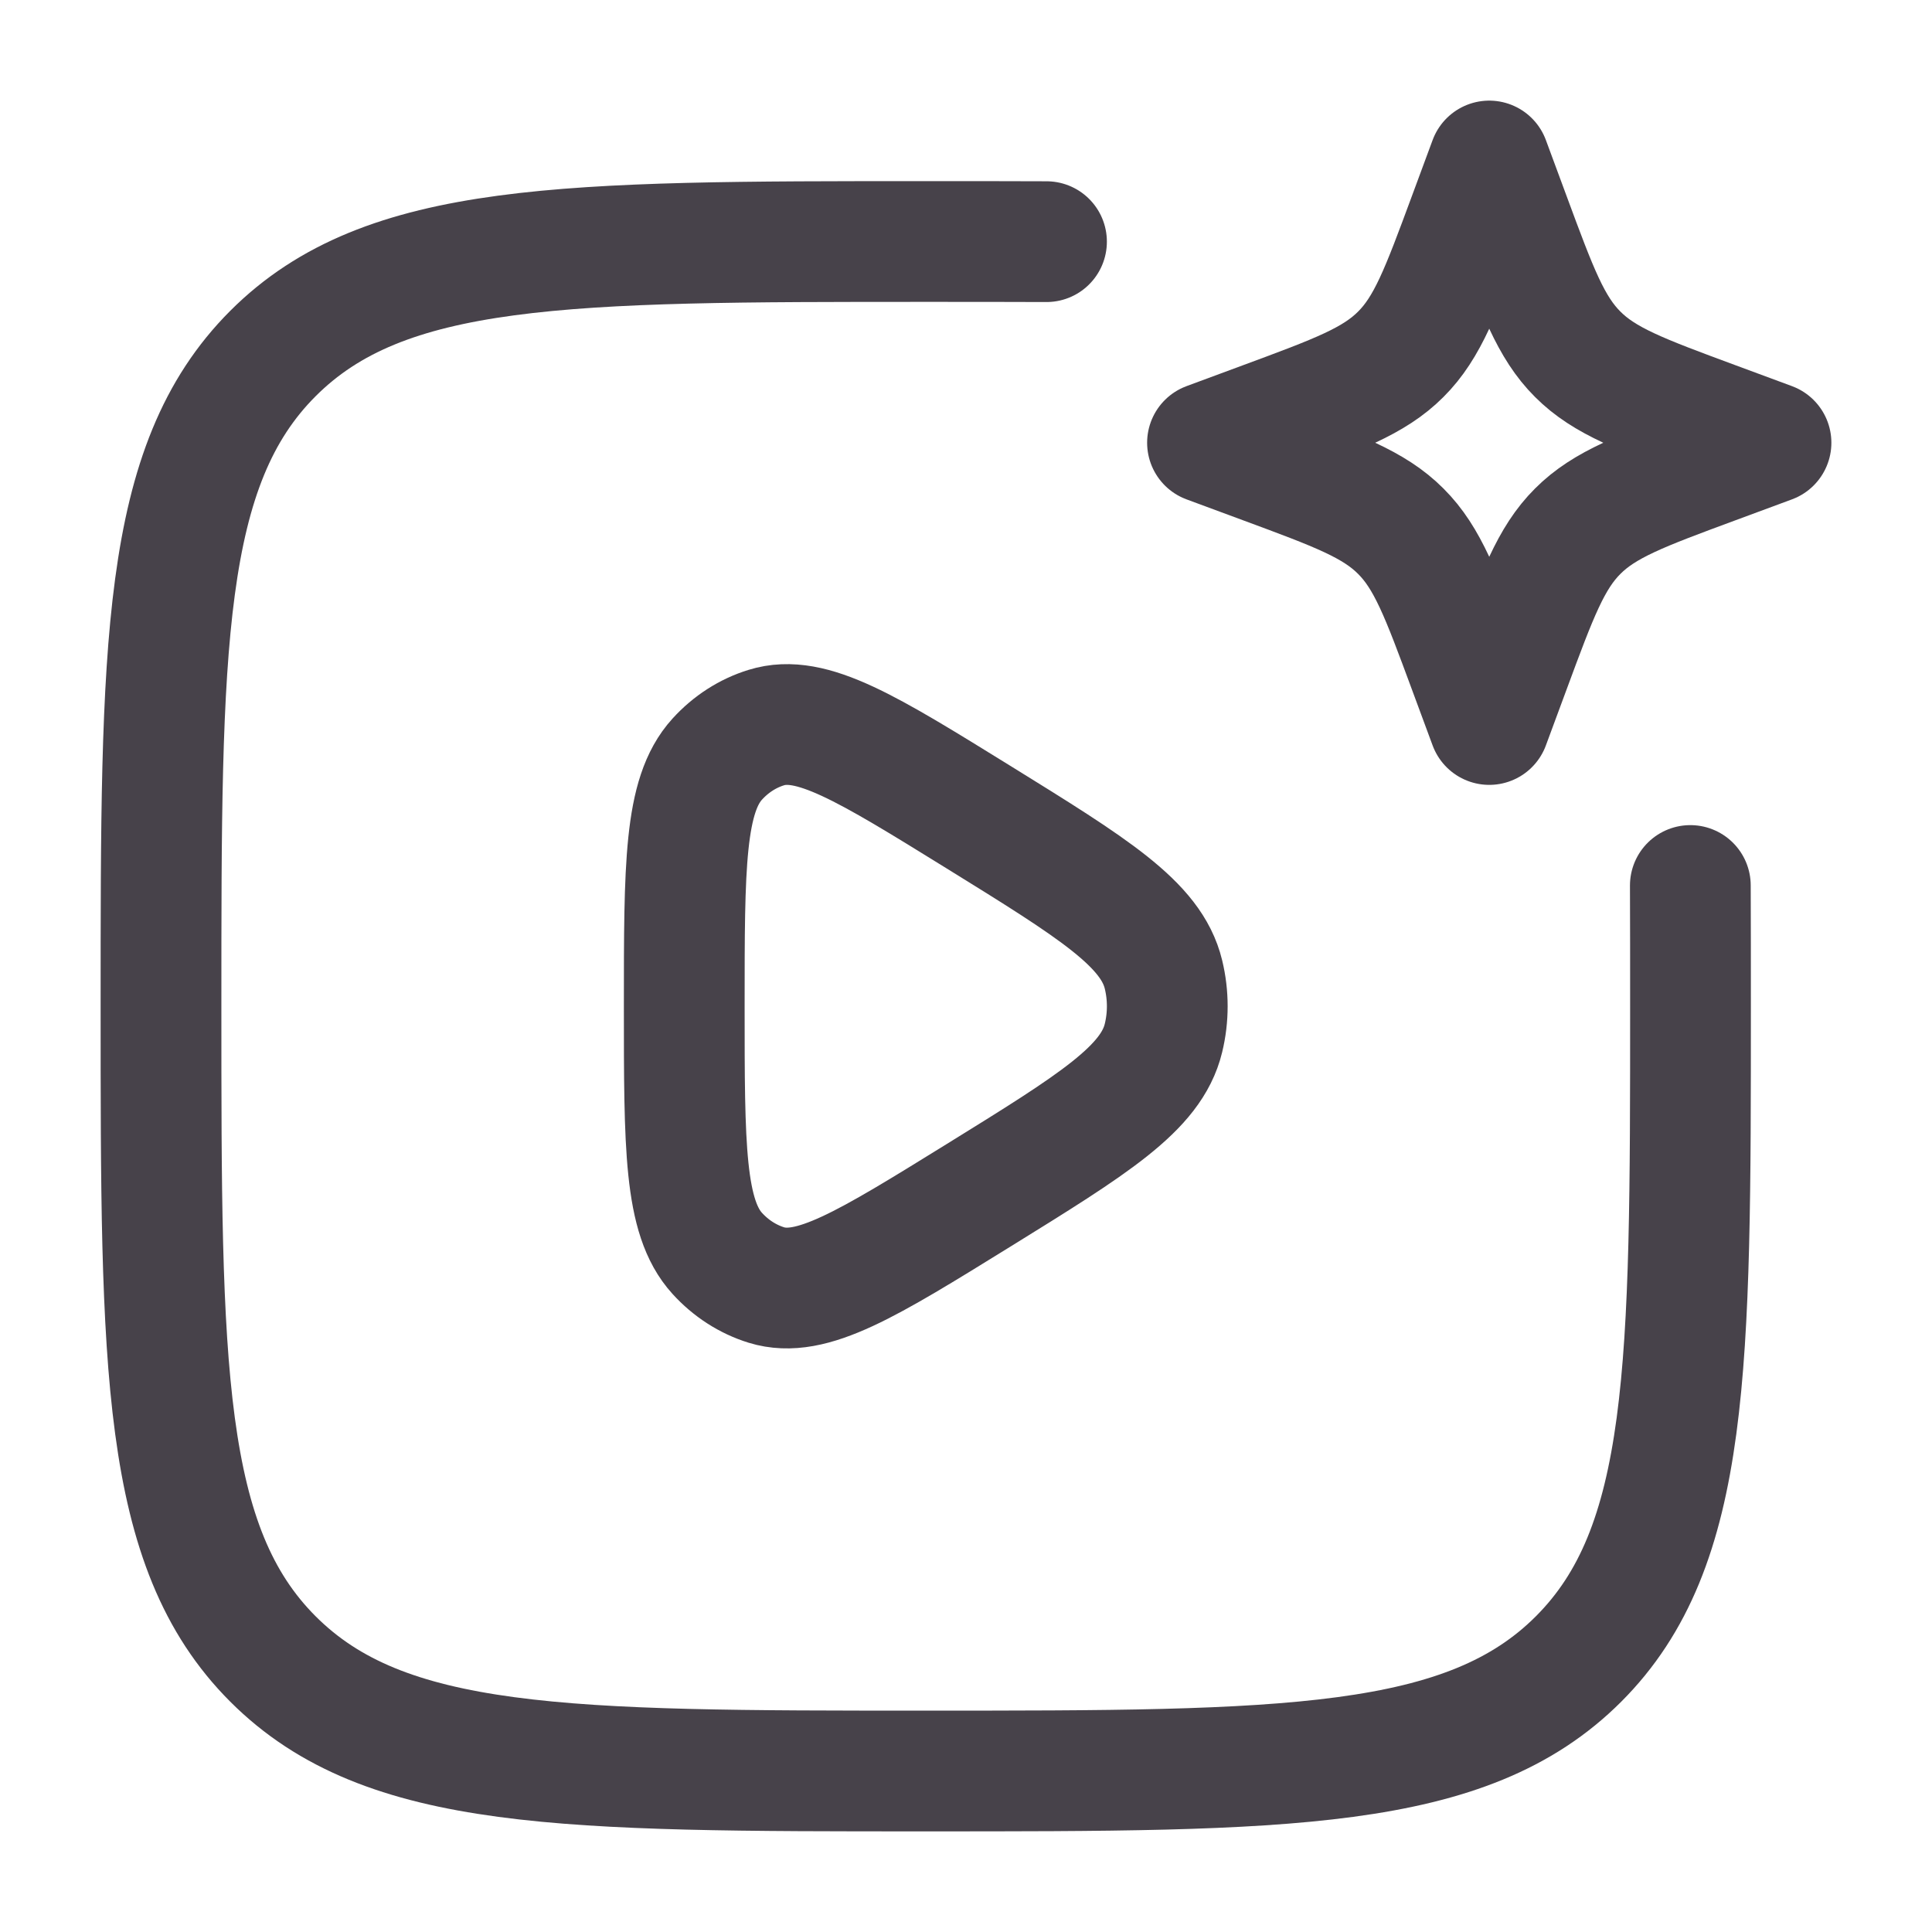
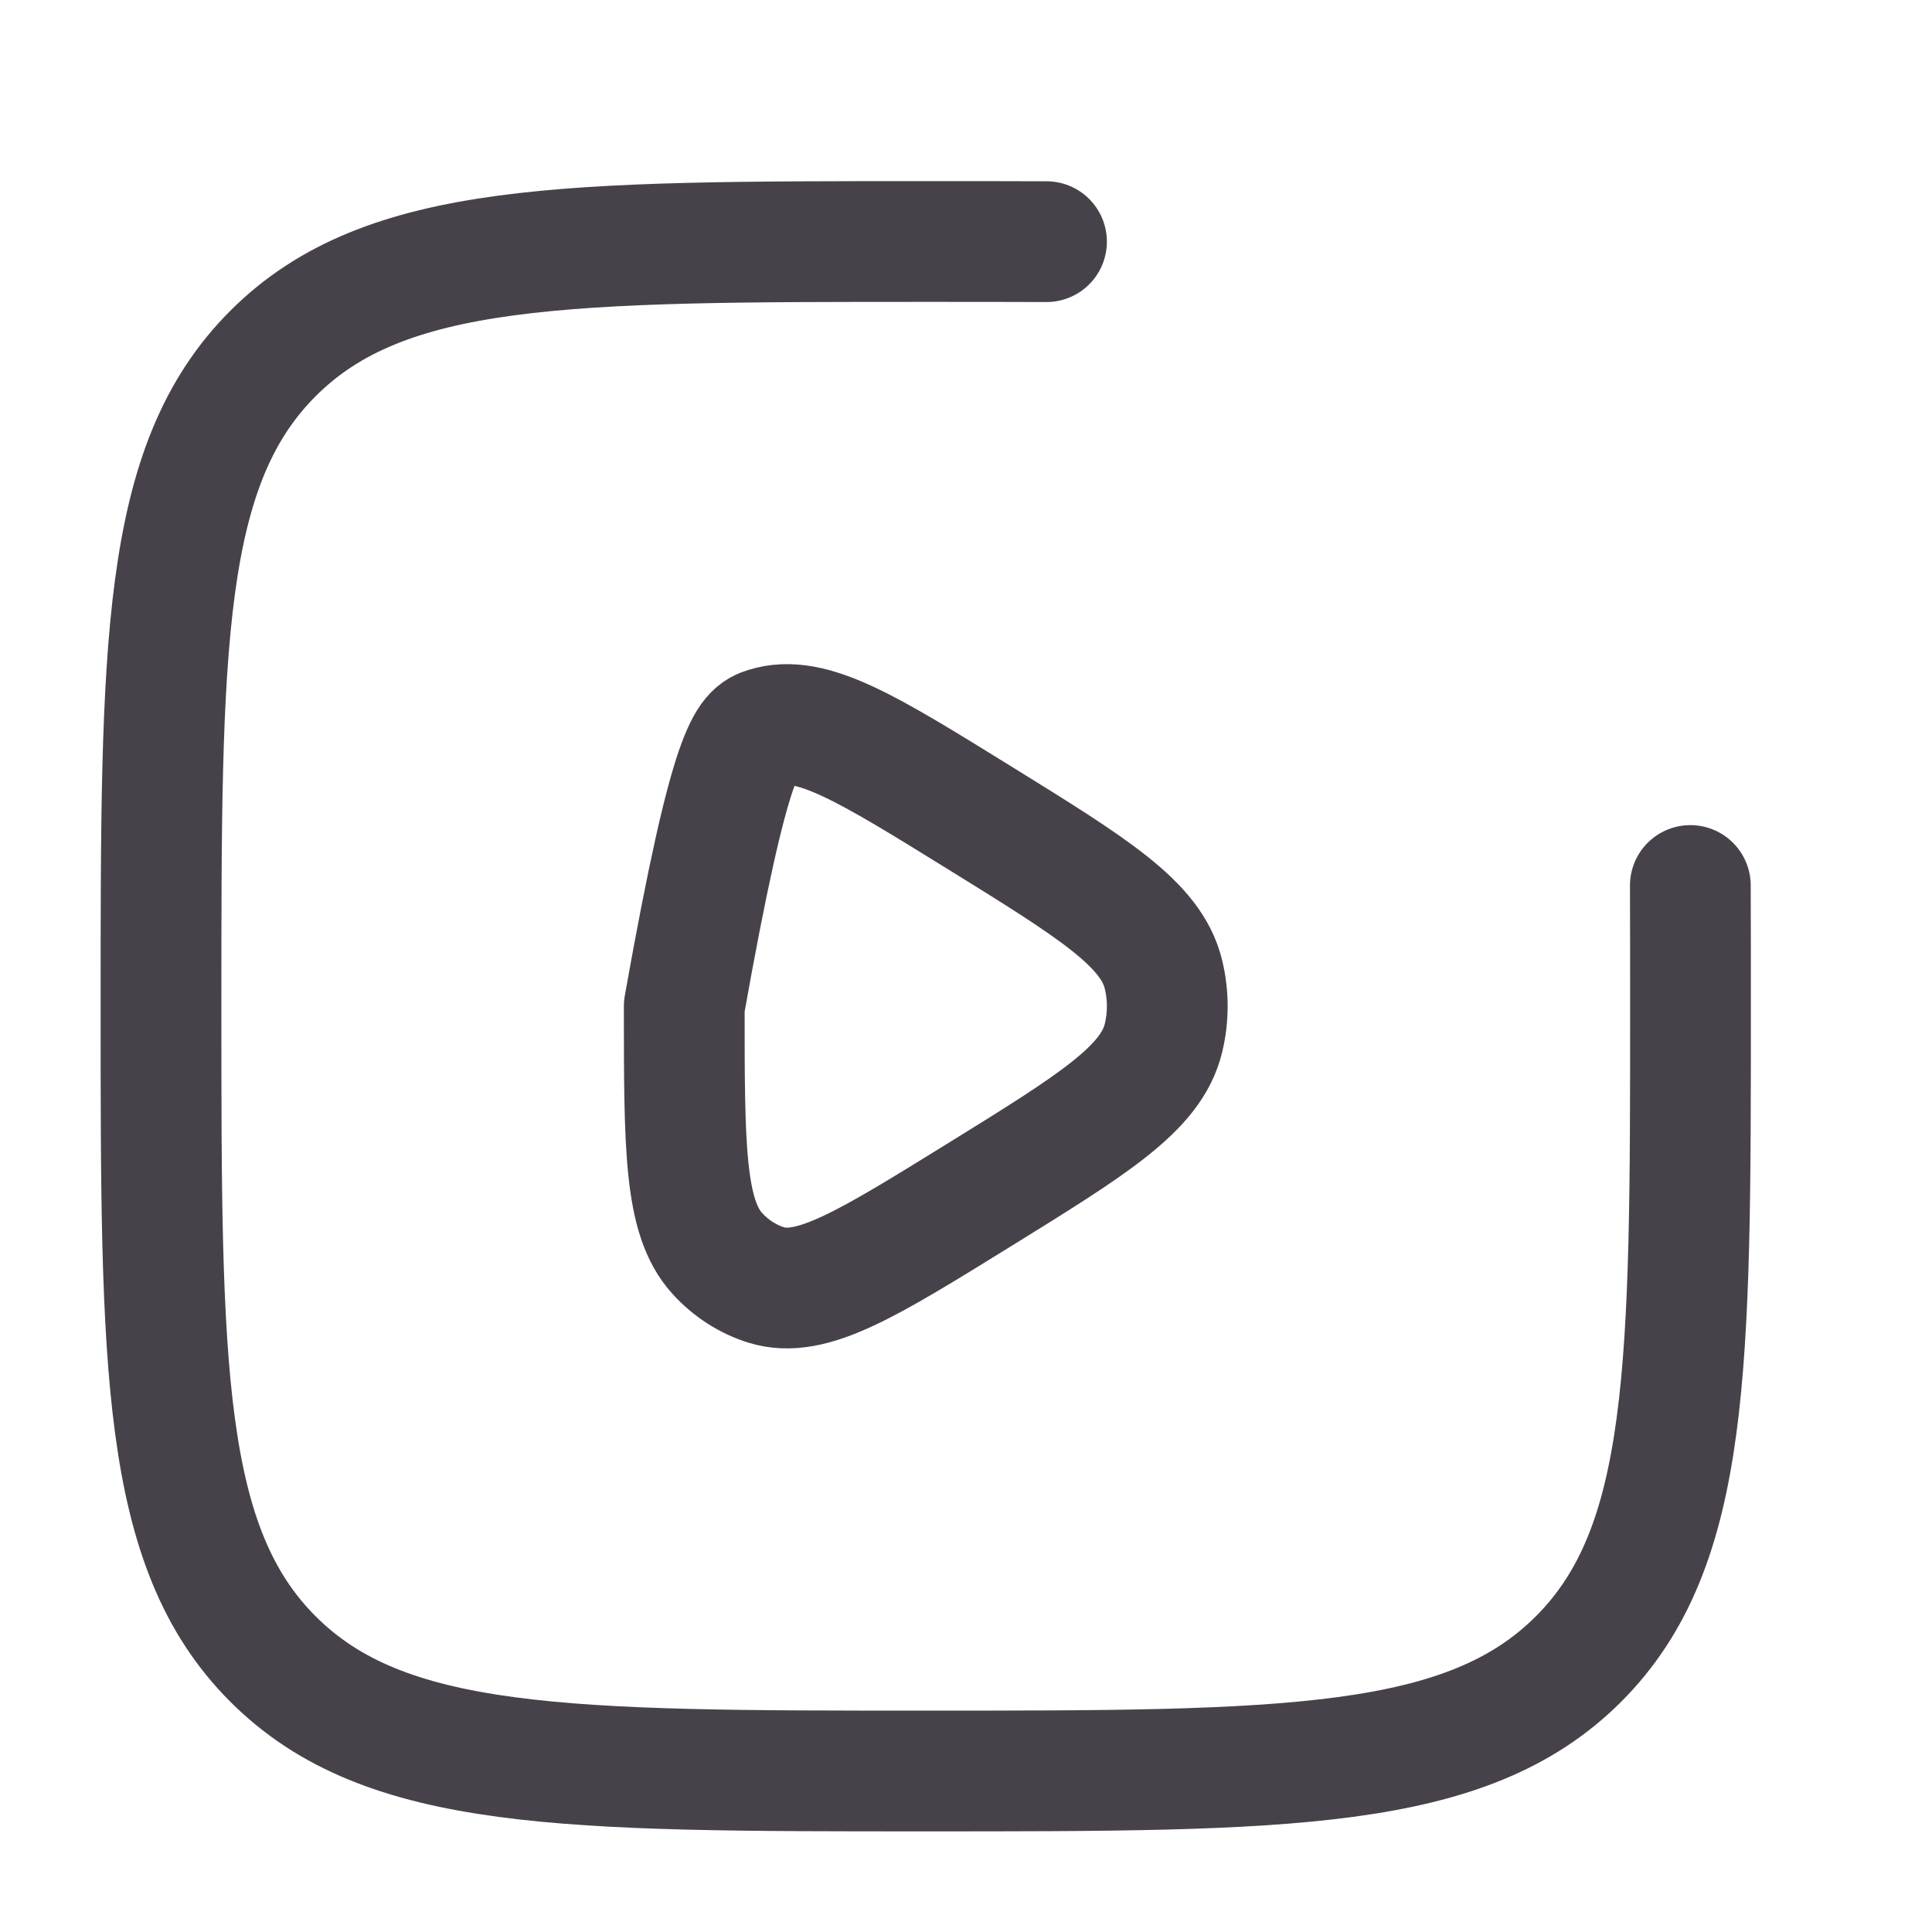
<svg xmlns="http://www.w3.org/2000/svg" viewBox="0 0 24 24" width="32" height="32" color="#47424a" fill="none">
-   <path d="M14.453 12.895C14.302 13.521 13.586 13.964 12.154 14.85C10.77 15.706 10.078 16.135 9.52 15.963C9.289 15.891 9.079 15.756 8.91 15.57C8.5 15.12 8.5 14.246 8.5 12.5C8.5 10.754 8.5 9.88 8.91 9.43C9.079 9.244 9.289 9.109 9.52 9.038C10.078 8.865 10.77 9.294 12.154 10.15C13.586 11.036 14.302 11.479 14.453 12.105C14.516 12.364 14.516 12.636 14.453 12.895Z" stroke="currentColor" stroke-width="1.5" stroke-linejoin="round" />
+   <path d="M14.453 12.895C14.302 13.521 13.586 13.964 12.154 14.85C10.77 15.706 10.078 16.135 9.52 15.963C9.289 15.891 9.079 15.756 8.91 15.57C8.5 15.12 8.5 14.246 8.5 12.5C9.079 9.244 9.289 9.109 9.52 9.038C10.078 8.865 10.77 9.294 12.154 10.15C13.586 11.036 14.302 11.479 14.453 12.105C14.516 12.364 14.516 12.636 14.453 12.895Z" stroke="currentColor" stroke-width="1.5" stroke-linejoin="round" />
  <path d="M20.998 11C21 11.47 21 11.969 21 12.5C21 16.978 21 19.218 19.609 20.609C18.218 22 15.978 22 11.5 22C7.022 22 4.782 22 3.391 20.609C2 19.218 2 16.978 2 12.5C2 8.022 2 5.782 3.391 4.391C4.782 3 7.022 3 11.5 3C12.031 3 12.53 3 13 3.002" stroke="currentColor" stroke-width="1.5" stroke-linecap="round" />
-   <path d="M18.5 2L18.758 2.697C19.096 3.611 19.265 4.068 19.599 4.401C19.932 4.735 20.389 4.904 21.303 5.242L22 5.5L21.303 5.758C20.389 6.096 19.932 6.265 19.599 6.599C19.265 6.932 19.096 7.389 18.758 8.303L18.5 9L18.242 8.303C17.904 7.389 17.735 6.932 17.401 6.599C17.068 6.265 16.611 6.096 15.697 5.758L15 5.5L15.697 5.242C16.611 4.904 17.068 4.735 17.401 4.401C17.735 4.068 17.904 3.611 18.242 2.697L18.5 2Z" stroke="currentColor" stroke-width="1.5" stroke-linejoin="round" />
</svg>